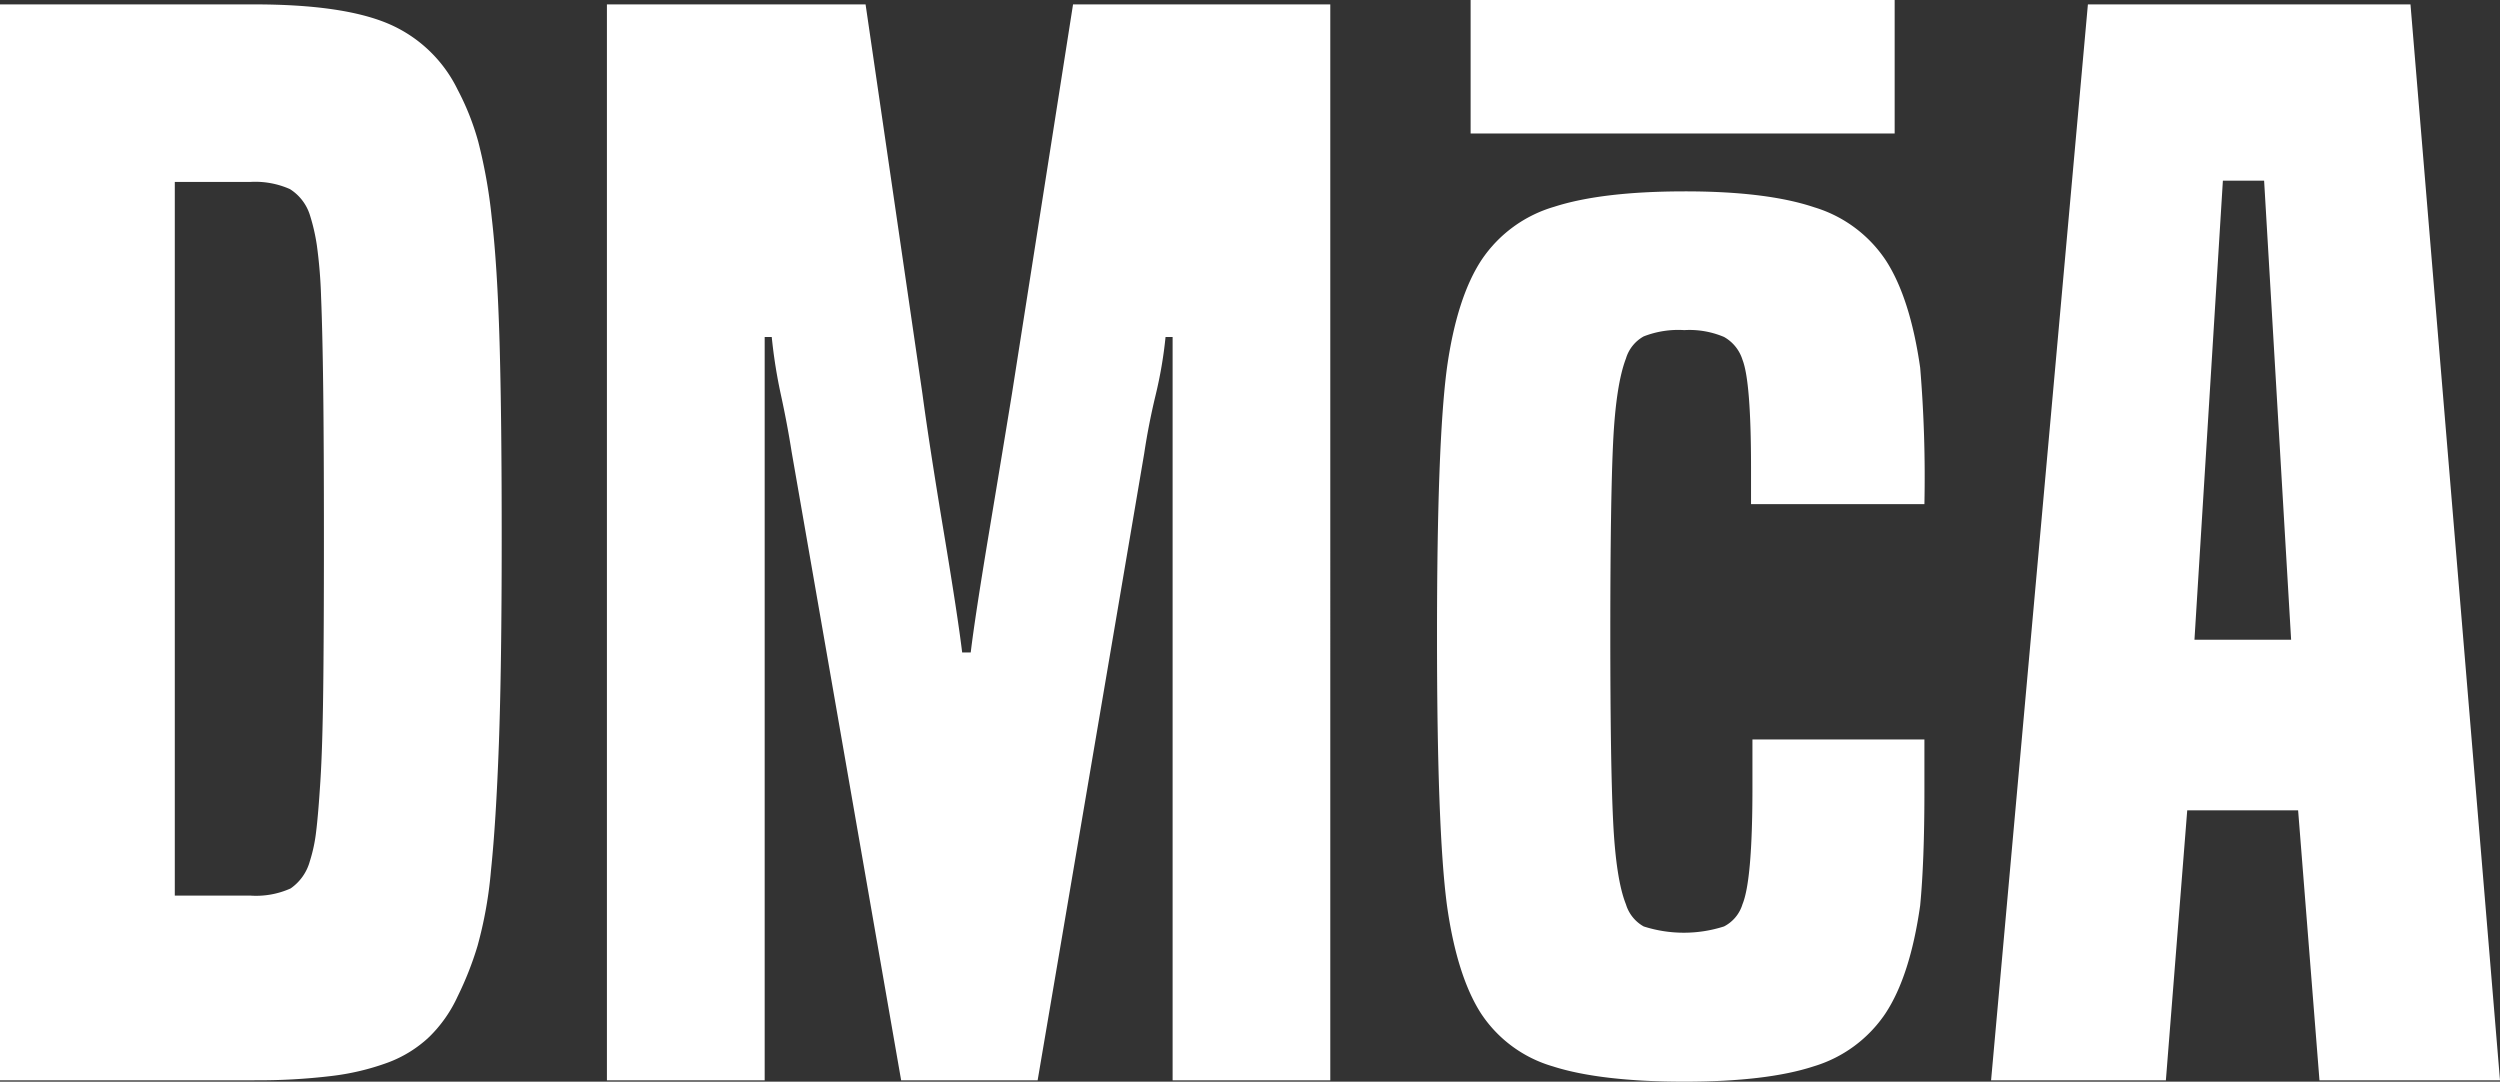
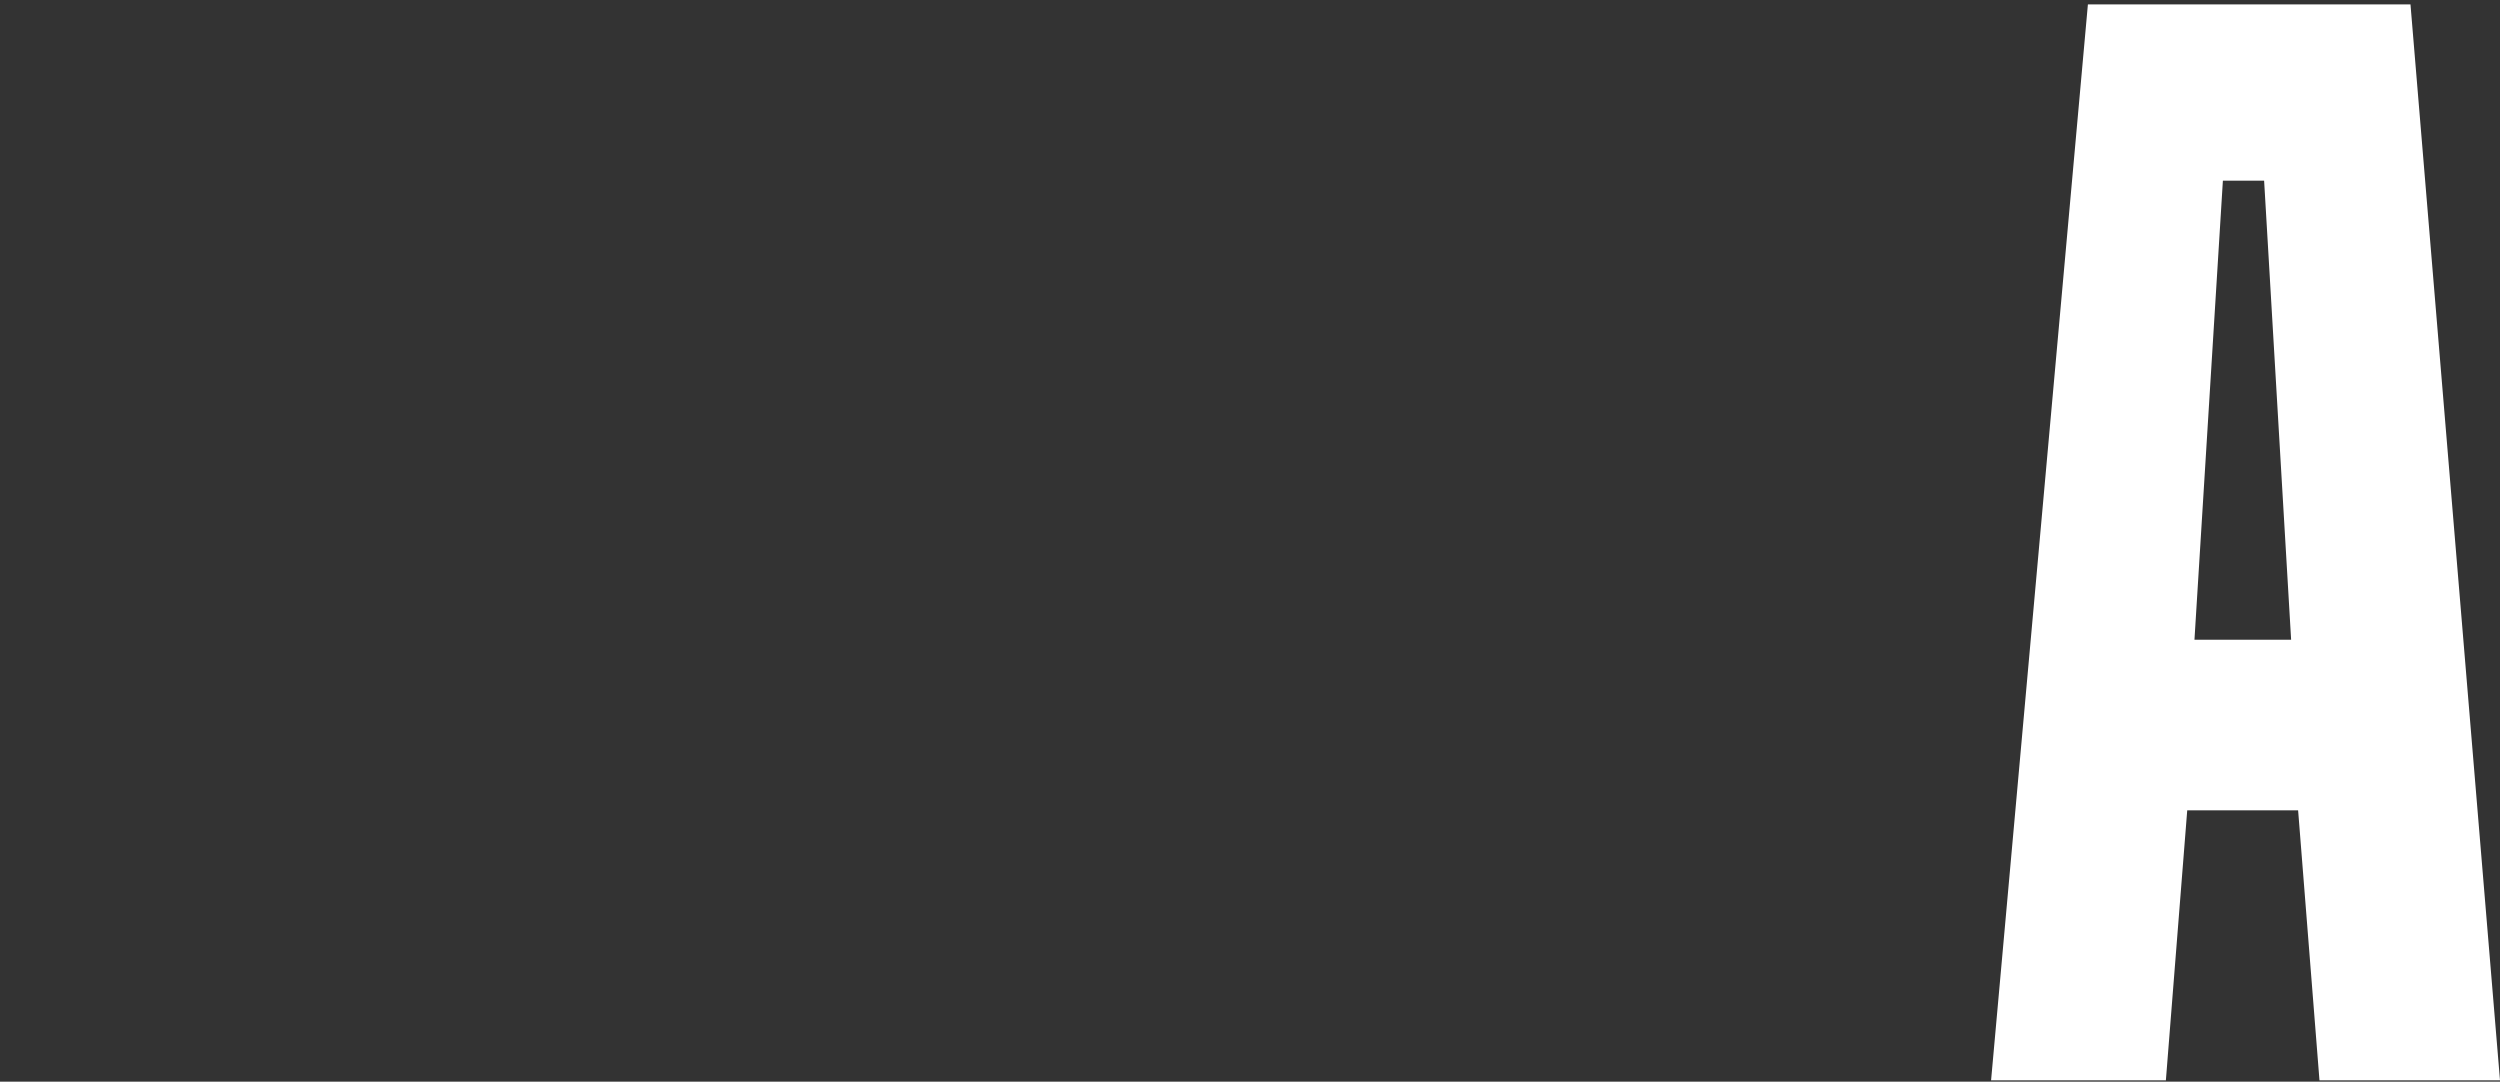
<svg xmlns="http://www.w3.org/2000/svg" width="318.37" height="137.75" viewBox="0 0 318.37 137.75">
  <rect x="0" y="0" width="318.37" height="137.75" fill="#333333" stroke="none" />
  <g id="dmca-logo-signature-w" transform="translate(-1363 -1356)">
-     <path id="Caminho_1" data-name="Caminho 1" d="M32.4,137.58H0V.56H32.4Q43.62.56,49.41,3a17.4,17.4,0,0,1,8.87,8.42,32.878,32.878,0,0,1,2.62,6.61,65.641,65.641,0,0,1,1.72,9.68q.72,6.15,1,15.93t.27,25.34c0,10.38-.12,19.22-.36,25.79s-.57,11.92-1,16.02a52.81,52.81,0,0,1-1.72,9.68,41.69,41.69,0,0,1-2.53,6.42,17.283,17.283,0,0,1-3.62,5.16,15.554,15.554,0,0,1-5.25,3.26,31.56,31.56,0,0,1-7.24,1.72,77.171,77.171,0,0,1-9.77.54ZM22.26,114.05h9.59a10.707,10.707,0,0,0,5.16-.91,6.2,6.2,0,0,0,2.44-3.44,20.014,20.014,0,0,0,.81-3.8q.27-2.175.54-6.43c.18-2.83.3-6.7.36-11.58s.09-11.31.09-19.28-.03-14.21-.09-19.1-.15-8.78-.27-11.67a61.5,61.5,0,0,0-.54-6.61,24.757,24.757,0,0,0-.9-3.89,6.053,6.053,0,0,0-2.53-3.26,10.908,10.908,0,0,0-5.07-.91H22.26v90.86Z" transform="translate(1363 1356)" fill="#fff" />
-     <path id="Caminho_2" data-name="Caminho 2" d="M169.42,137.58H149.33V42.92h-.9a54.619,54.619,0,0,1-1.27,7.42c-.61,2.53-1.09,5.01-1.45,7.42l-13.57,79.82H114.76l-13.94-80c-.36-2.29-.81-4.71-1.36-7.24a65.524,65.524,0,0,1-1.18-7.42h-.9v94.66H77.29V.56h32.94l7.24,49.59q.9,6.69,2.71,17.56t2.35,15.38h1.09q.54-4.515,2.35-15.38t2.9-17.56L136.65.56h32.76V137.58Z" transform="translate(1363 1356)" fill="#fff" />
-     <path id="Caminho_3" data-name="Caminho 3" d="M245.07,94.17v6.66q0,8.835-.54,14.48-1.275,8.985-4.43,13.76a16.807,16.807,0,0,1-9.14,6.73q-5.97,1.95-16.47,1.95c-7,0-12.7-.65-16.74-1.95a16.431,16.431,0,0,1-9.14-6.73q-3.075-4.785-4.34-13.76Q183,105.755,183,80.99c0-16.51.42-27.8,1.27-34.17q1.26-8.97,4.43-13.76a16.812,16.812,0,0,1,9.23-6.73q6.06-1.95,16.56-1.96t16.56,2.03a16.736,16.736,0,0,1,9.14,6.81q3.075,4.785,4.34,13.61a168.078,168.078,0,0,1,.54,17.38H222.99V59.57q0-10.995-1.09-13.76a5.053,5.053,0,0,0-2.35-2.9,11.255,11.255,0,0,0-5.07-.87,12.06,12.06,0,0,0-5.16.8,4.782,4.782,0,0,0-2.26,2.82q-1.275,3.33-1.63,10.64t-.36,24.25c0,11.29.12,19.11.36,24.04s.78,8.45,1.63,10.57a4.818,4.818,0,0,0,2.26,2.82,16.751,16.751,0,0,0,10.23,0,4.7,4.7,0,0,0,2.35-2.82q1.26-3.045,1.27-14.62V94.17h21.9Z" transform="translate(1363 1356)" fill="#fff" />
    <path id="Caminho_4" data-name="Caminho 4" d="M306.97.56l11.4,137.02H295.38l-2.72-34.39H278.54l-2.72,34.39H253.56L265.89.56h41.09ZM279.46,81.47h12.31l-3.44-58.46h-5.25Z" transform="translate(1363 1356)" fill="#fff" />
-     <rect id="Retângulo_1" data-name="Retângulo 1" width="54" height="17" transform="translate(1550.28 1356)" fill="#fff" />
  </g>
</svg>